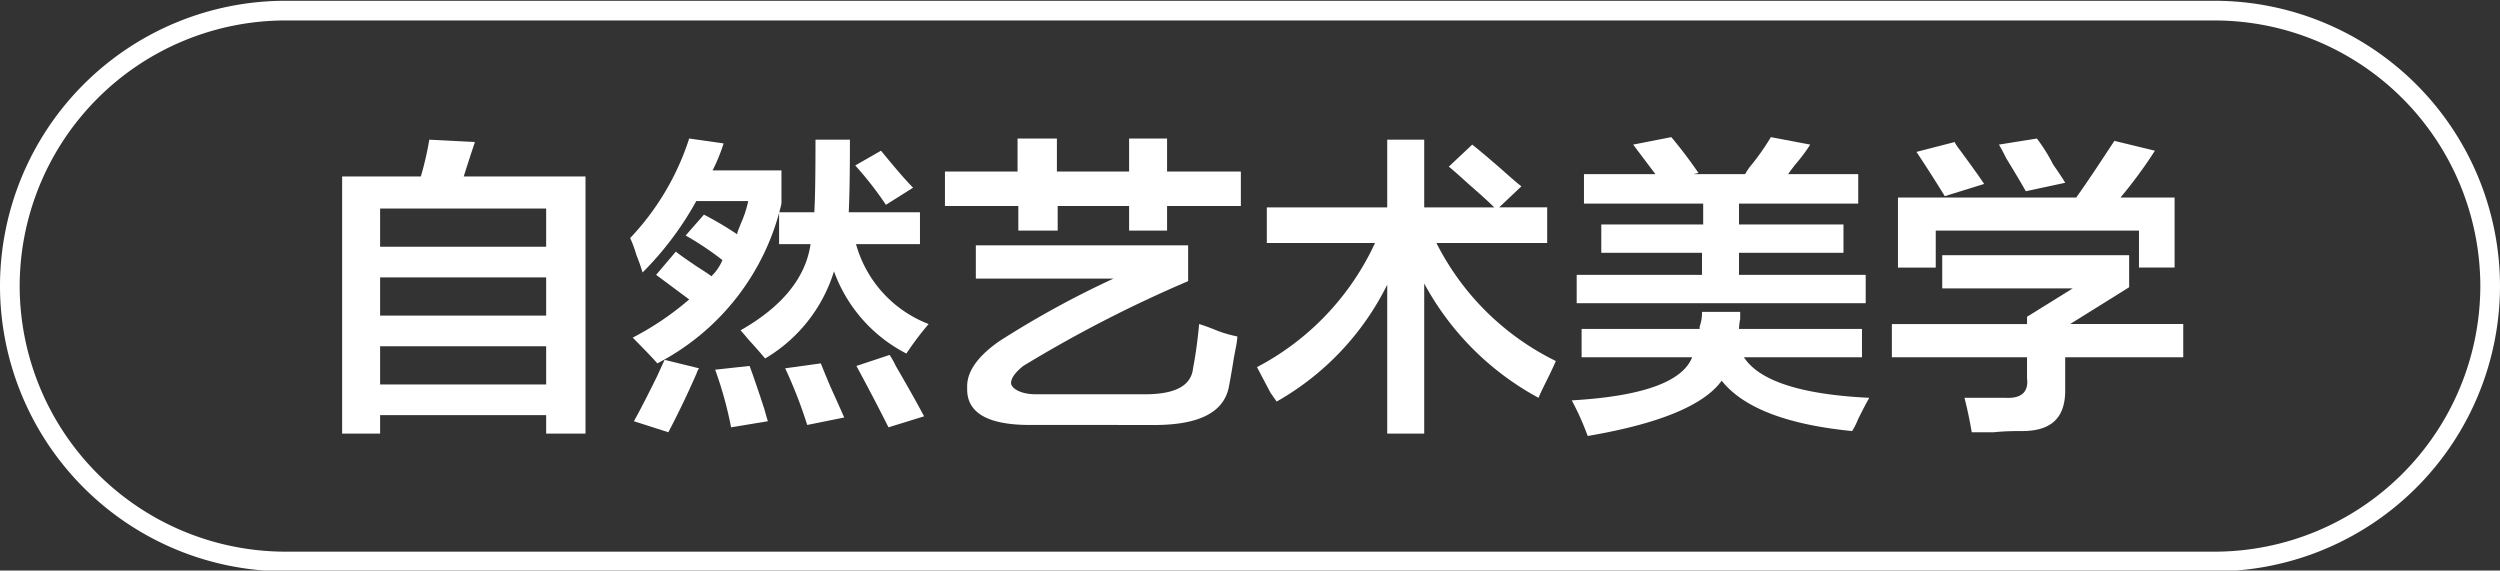
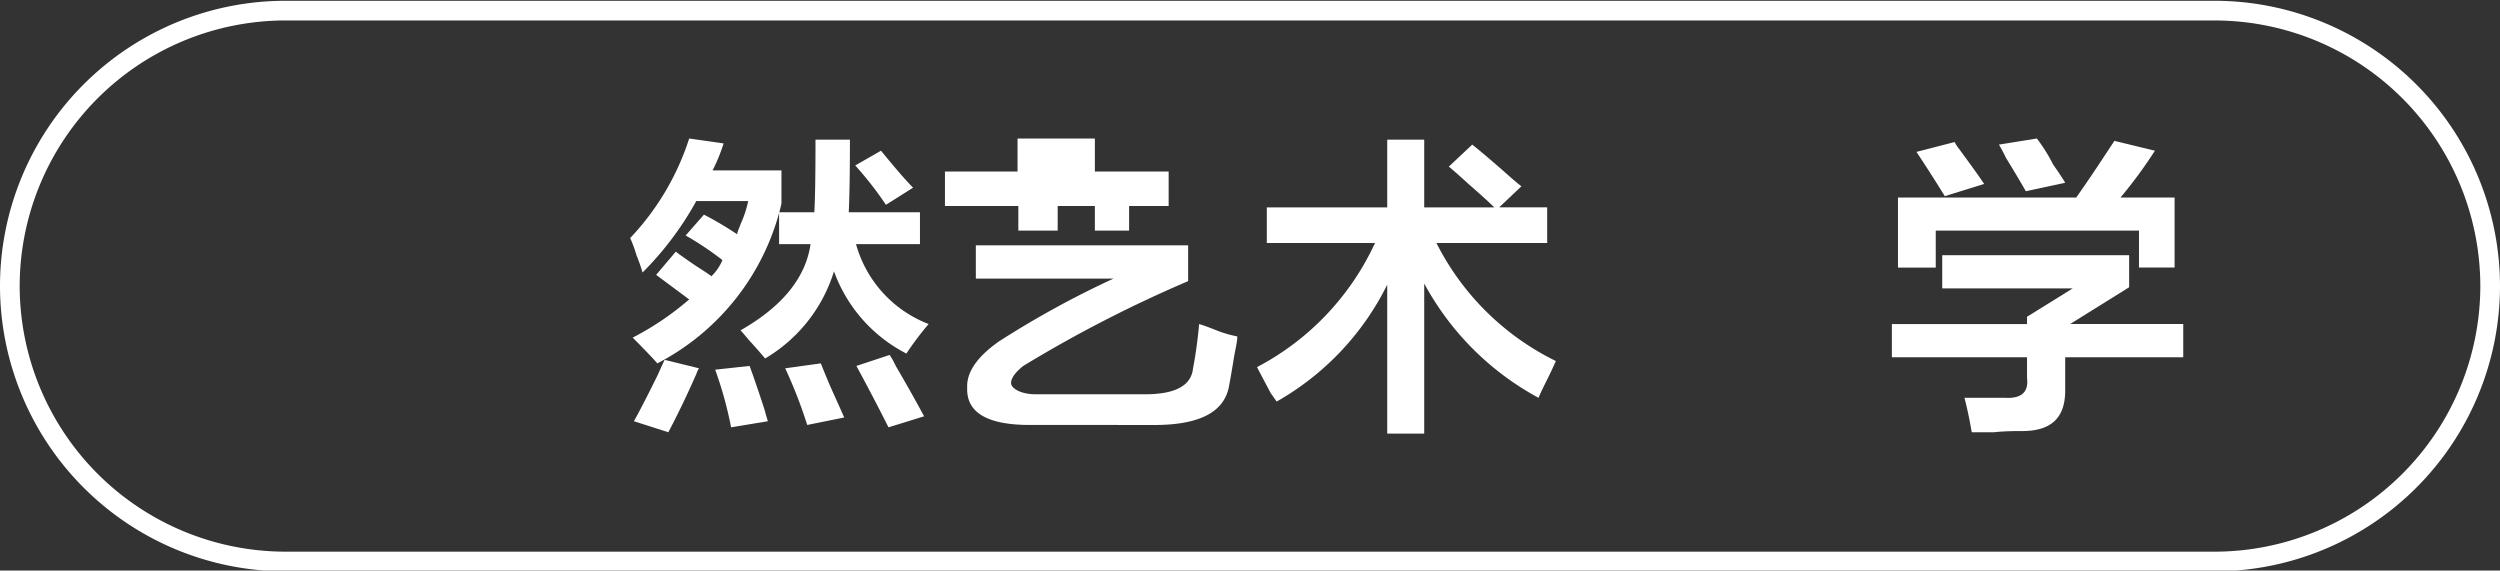
<svg xmlns="http://www.w3.org/2000/svg" id="图层_1" data-name="图层 1" width="127.07" height="29" viewBox="0 0 127.07 29">
  <rect x="0" y="0" width="127.07" height="29" fill="#333333" stroke="none" />
  <defs>
    <style>
      .cls-1 {
        fill: #fff;
      }
    </style>
  </defs>
  <g>
-     <path class="cls-1" d="M-587,345V331.93h4a15.51,15.51,0,0,0,.43-1.87l2.32.12c-.17.5-.36,1.09-.57,1.75h6.19V345h-2v-.94h-8.44V345Zm1.93-11.44v1.94h8.44v-1.94Zm0,3.5V339h8.44v-1.94Zm0,3.5v1.94h8.44v-1.94Z" transform="translate(604.39 -322.96)" />
    <path class="cls-1" d="M-571.73,336.81a9.17,9.17,0,0,0-.31-.88,6.09,6.09,0,0,0-.32-.87,13.23,13.23,0,0,0,3-5.06l1.75.25a9.09,9.09,0,0,1-.56,1.37h3.5v1.69a12.25,12.25,0,0,1-6.31,8.12c-.21-.25-.63-.68-1.25-1.31a14.74,14.74,0,0,0,2.87-1.94l-1.68-1.25,1-1.18c.2.16.56.41,1.06.75.33.21.58.37.75.5a2.45,2.45,0,0,0,.56-.82,15.37,15.37,0,0,0-1.87-1.25l.93-1.06a16.71,16.71,0,0,1,1.69,1c0-.12.1-.31.19-.56a5.45,5.45,0,0,0,.37-1.13H-569A16.17,16.17,0,0,1-571.73,336.81Zm1.31,8.12-1.75-.56q.49-.87,1.5-2.94c-.5,1.05-.48,1,.06-.18l1.75.43a.83.83,0,0,0-.12.25Q-569.67,343.51-570.42,344.93Zm3.19-.25a19.47,19.47,0,0,0-.81-2.93l1.75-.19q.3.81.75,2.19c.08.29.14.5.18.62Zm2.44-9.31v-1.62H-563q.06-.94.06-3.69h1.75q0,2.43-.06,3.69h3.62v1.62h-3.25a6.1,6.1,0,0,0,3.69,4.06,15.48,15.48,0,0,0-1.13,1.5,7.6,7.6,0,0,1-3.68-4.18,7.81,7.81,0,0,1-3.5,4.43c-.17-.2-.44-.52-.82-.93-.21-.25-.35-.42-.43-.5q3.18-1.81,3.56-4.38Zm1.43,9.19a24,24,0,0,0-1.12-2.88l1.81-.25c.17.42.4,1,.69,1.63.21.46.37.83.5,1.12Zm4-11.19a17.49,17.49,0,0,0-1.56-2l1.31-.75c.75.92,1.29,1.54,1.63,1.88Zm.13,11.31c-.54-1.08-1.09-2.12-1.63-3.12l1.69-.56a4.77,4.77,0,0,1,.31.56c.63,1.08,1.11,1.94,1.44,2.56Z" transform="translate(604.39 -322.96)" />
-     <path class="cls-1" d="M-556.36,333.43v-1.75h3.69V330h2v1.68H-547V330h1.93v1.68h3.75v1.75h-3.75v1.25H-547v-1.25h-3.63v1.25h-2v-1.25Zm4.32,11.13c-2.17,0-3.23-.63-3.19-1.88q-.06-1.19,1.62-2.37a47.86,47.86,0,0,1,5.82-3.19h-7v-1.69H-544v1.82a65.76,65.76,0,0,0-8.38,4.31c-.41.33-.62.62-.62.87s.46.57,1.25.57h5.56c1.54,0,2.35-.44,2.44-1.32.12-.62.23-1.37.31-2.25.17.05.46.15.88.32s.85.27,1.06.31c0,.29-.11.69-.19,1.19-.12.75-.21,1.23-.25,1.43-.29,1.3-1.62,1.92-4,1.88Z" transform="translate(604.39 -322.96)" />
+     <path class="cls-1" d="M-556.36,333.43v-1.75h3.69V330h2v1.68V330h1.93v1.68h3.75v1.75h-3.75v1.25H-547v-1.25h-3.63v1.25h-2v-1.25Zm4.32,11.13c-2.17,0-3.23-.63-3.19-1.88q-.06-1.19,1.62-2.37a47.86,47.86,0,0,1,5.82-3.19h-7v-1.69H-544v1.82a65.76,65.76,0,0,0-8.38,4.31c-.41.33-.62.62-.62.87s.46.57,1.25.57h5.56c1.54,0,2.35-.44,2.44-1.32.12-.62.23-1.37.31-2.25.17.05.46.15.88.32s.85.27,1.06.31c0,.29-.11.69-.19,1.19-.12.75-.21,1.23-.25,1.43-.29,1.3-1.62,1.92-4,1.88Z" transform="translate(604.39 -322.96)" />
    <path class="cls-1" d="M-540,335.31V333.5h6.12v-3.44H-532v3.44h3.56c-.25-.25-.69-.65-1.31-1.19-.46-.42-.79-.71-1-.88l1.19-1.12c.37.29.91.75,1.62,1.37.38.34.67.59.88.75l-1.13,1.07h2.44v1.81h-5.63a13.4,13.4,0,0,0,6.07,6c-.09.21-.23.52-.44.94s-.36.73-.44.93a14.36,14.36,0,0,1-5.81-5.81V345h-1.88v-7.57a13.92,13.92,0,0,1-5.62,5.94l-.31-.44-.69-1.31a13.51,13.51,0,0,0,6-6.31Z" transform="translate(604.39 -322.96)" />
-     <path class="cls-1" d="M-524,341.12v-1.44h6v-.12a2.11,2.11,0,0,0,.12-.75h1.94v.37a2.86,2.86,0,0,0-.06.5h6.25v1.44h-6q1.18,1.81,6.37,2.06c-.12.21-.31.57-.56,1.07a3.85,3.85,0,0,1-.31.62c-3.34-.33-5.54-1.19-6.63-2.56q-1.36,1.88-6.81,2.81a14.07,14.07,0,0,0-.81-1.81q5.37-.31,6.12-2.19Zm.12-7.81v-1.5h3.63l-1.13-1.5,1.94-.38c.46.55.92,1.15,1.38,1.82l-.25.06h2.62a3.82,3.82,0,0,1,.25-.38,12,12,0,0,0,1.06-1.5l2,.38a8.58,8.58,0,0,1-.75,1c-.16.21-.29.37-.37.5h3.56v1.5H-516v1.06h5.31v1.44H-516v1.12h6.44v1.44h-14.69v-1.44h6.37v-1.12H-523v-1.44h5.18v-1.06Z" transform="translate(604.39 -322.96)" />
    <path class="cls-1" d="M-508.23,341.12v-1.69h6.87v-.37l2.32-1.44h-6.63v-1.69h9.5v1.63l-3,1.87h5.75v1.69h-6v1.69c0,1.37-.69,2.06-2.19,2.06-.37,0-.85,0-1.43.06h-1.13c-.12-.7-.25-1.29-.37-1.75h2.06c.83.05,1.21-.29,1.12-1v-1.06Zm.31-4.56V333h9.06c.71-1,1.36-2,1.94-2.88l2.06.5a23.14,23.14,0,0,1-1.75,2.38h2.75v3.56h-1.81v-1.88H-506v1.88Zm2.38-3.63q-.69-1.12-1.44-2.25l1.94-.5a2.13,2.13,0,0,0,.25.38c.58.79,1,1.37,1.25,1.75Zm4.12-.25c-.21-.37-.54-.93-1-1.68-.17-.34-.29-.57-.37-.69l1.93-.31a8.41,8.41,0,0,1,.82,1.31c.29.42.5.73.62.94Z" transform="translate(604.39 -322.96)" />
  </g>
  <path class="cls-1" d="M-491.82,352h-98.07a14.52,14.52,0,0,1-14.5-14.5,14.51,14.51,0,0,1,14.5-14.5h98.07a14.52,14.52,0,0,1,14.5,14.5A14.52,14.52,0,0,1-491.82,352Zm-98.07-28a13.52,13.52,0,0,0-13.5,13.5,13.52,13.52,0,0,0,13.5,13.5h98.07a13.52,13.52,0,0,0,13.5-13.5,13.52,13.52,0,0,0-13.5-13.5Z" transform="translate(604.39 -322.96)" />
</svg>